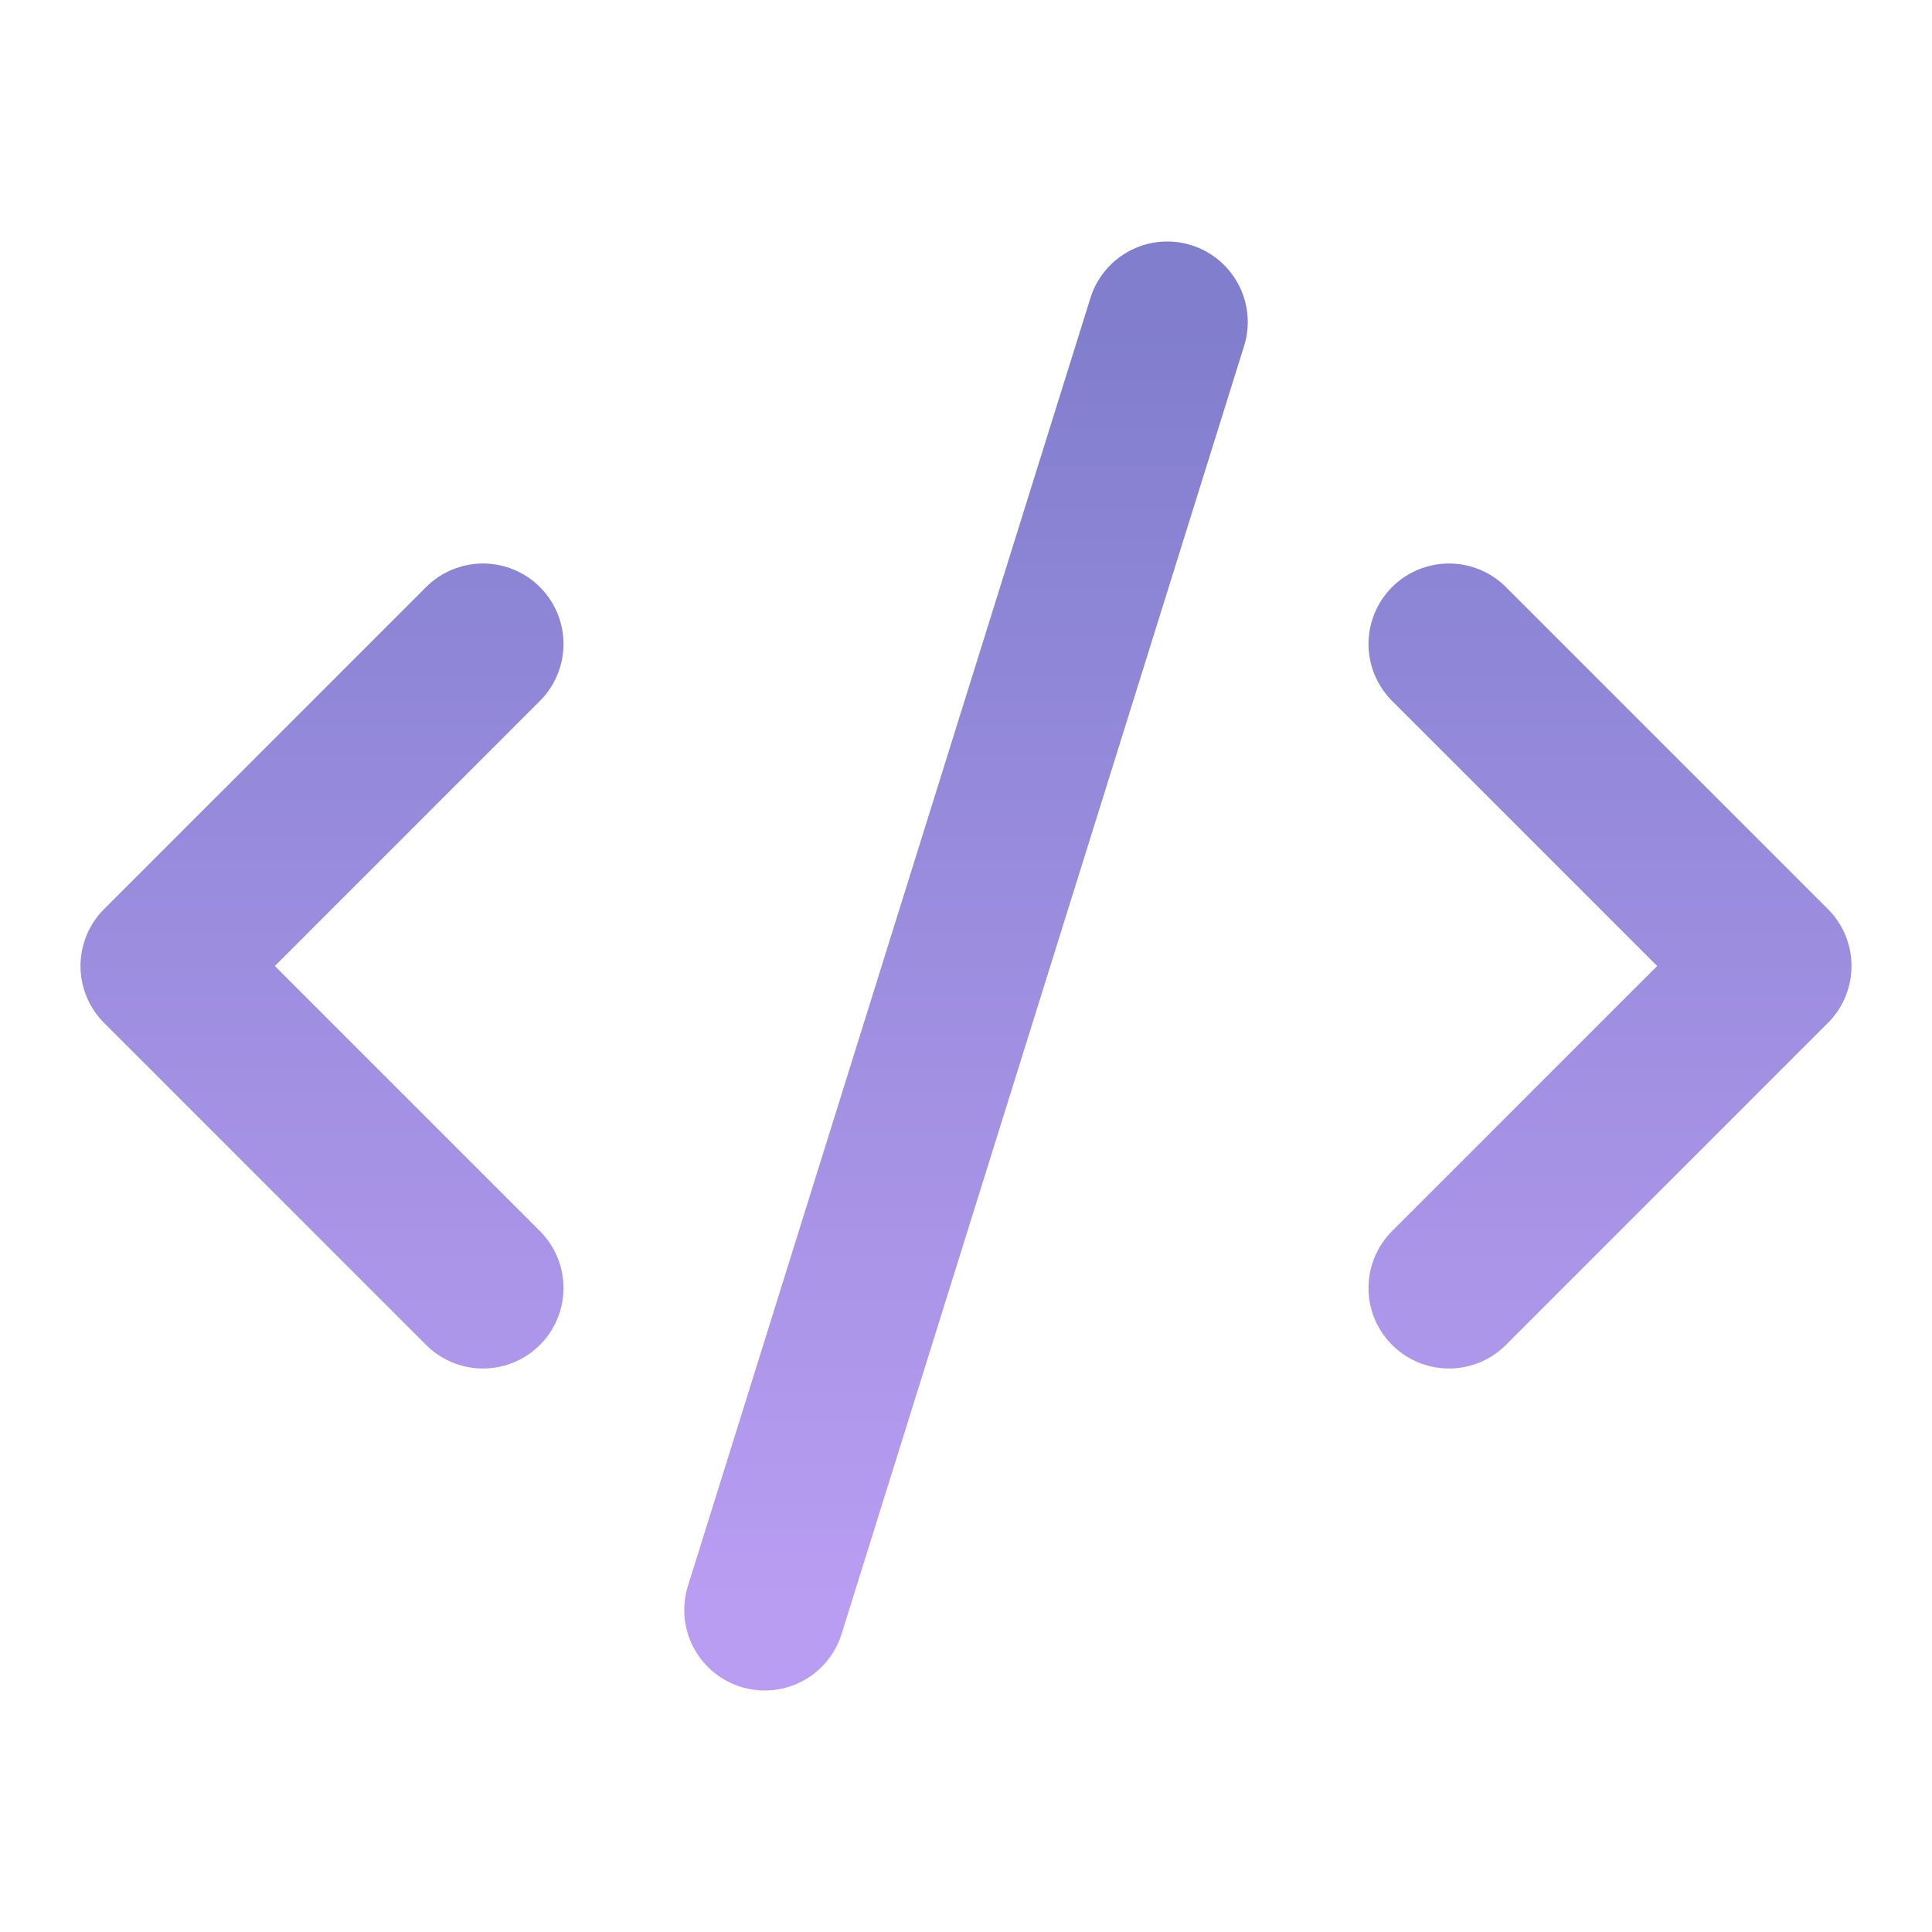
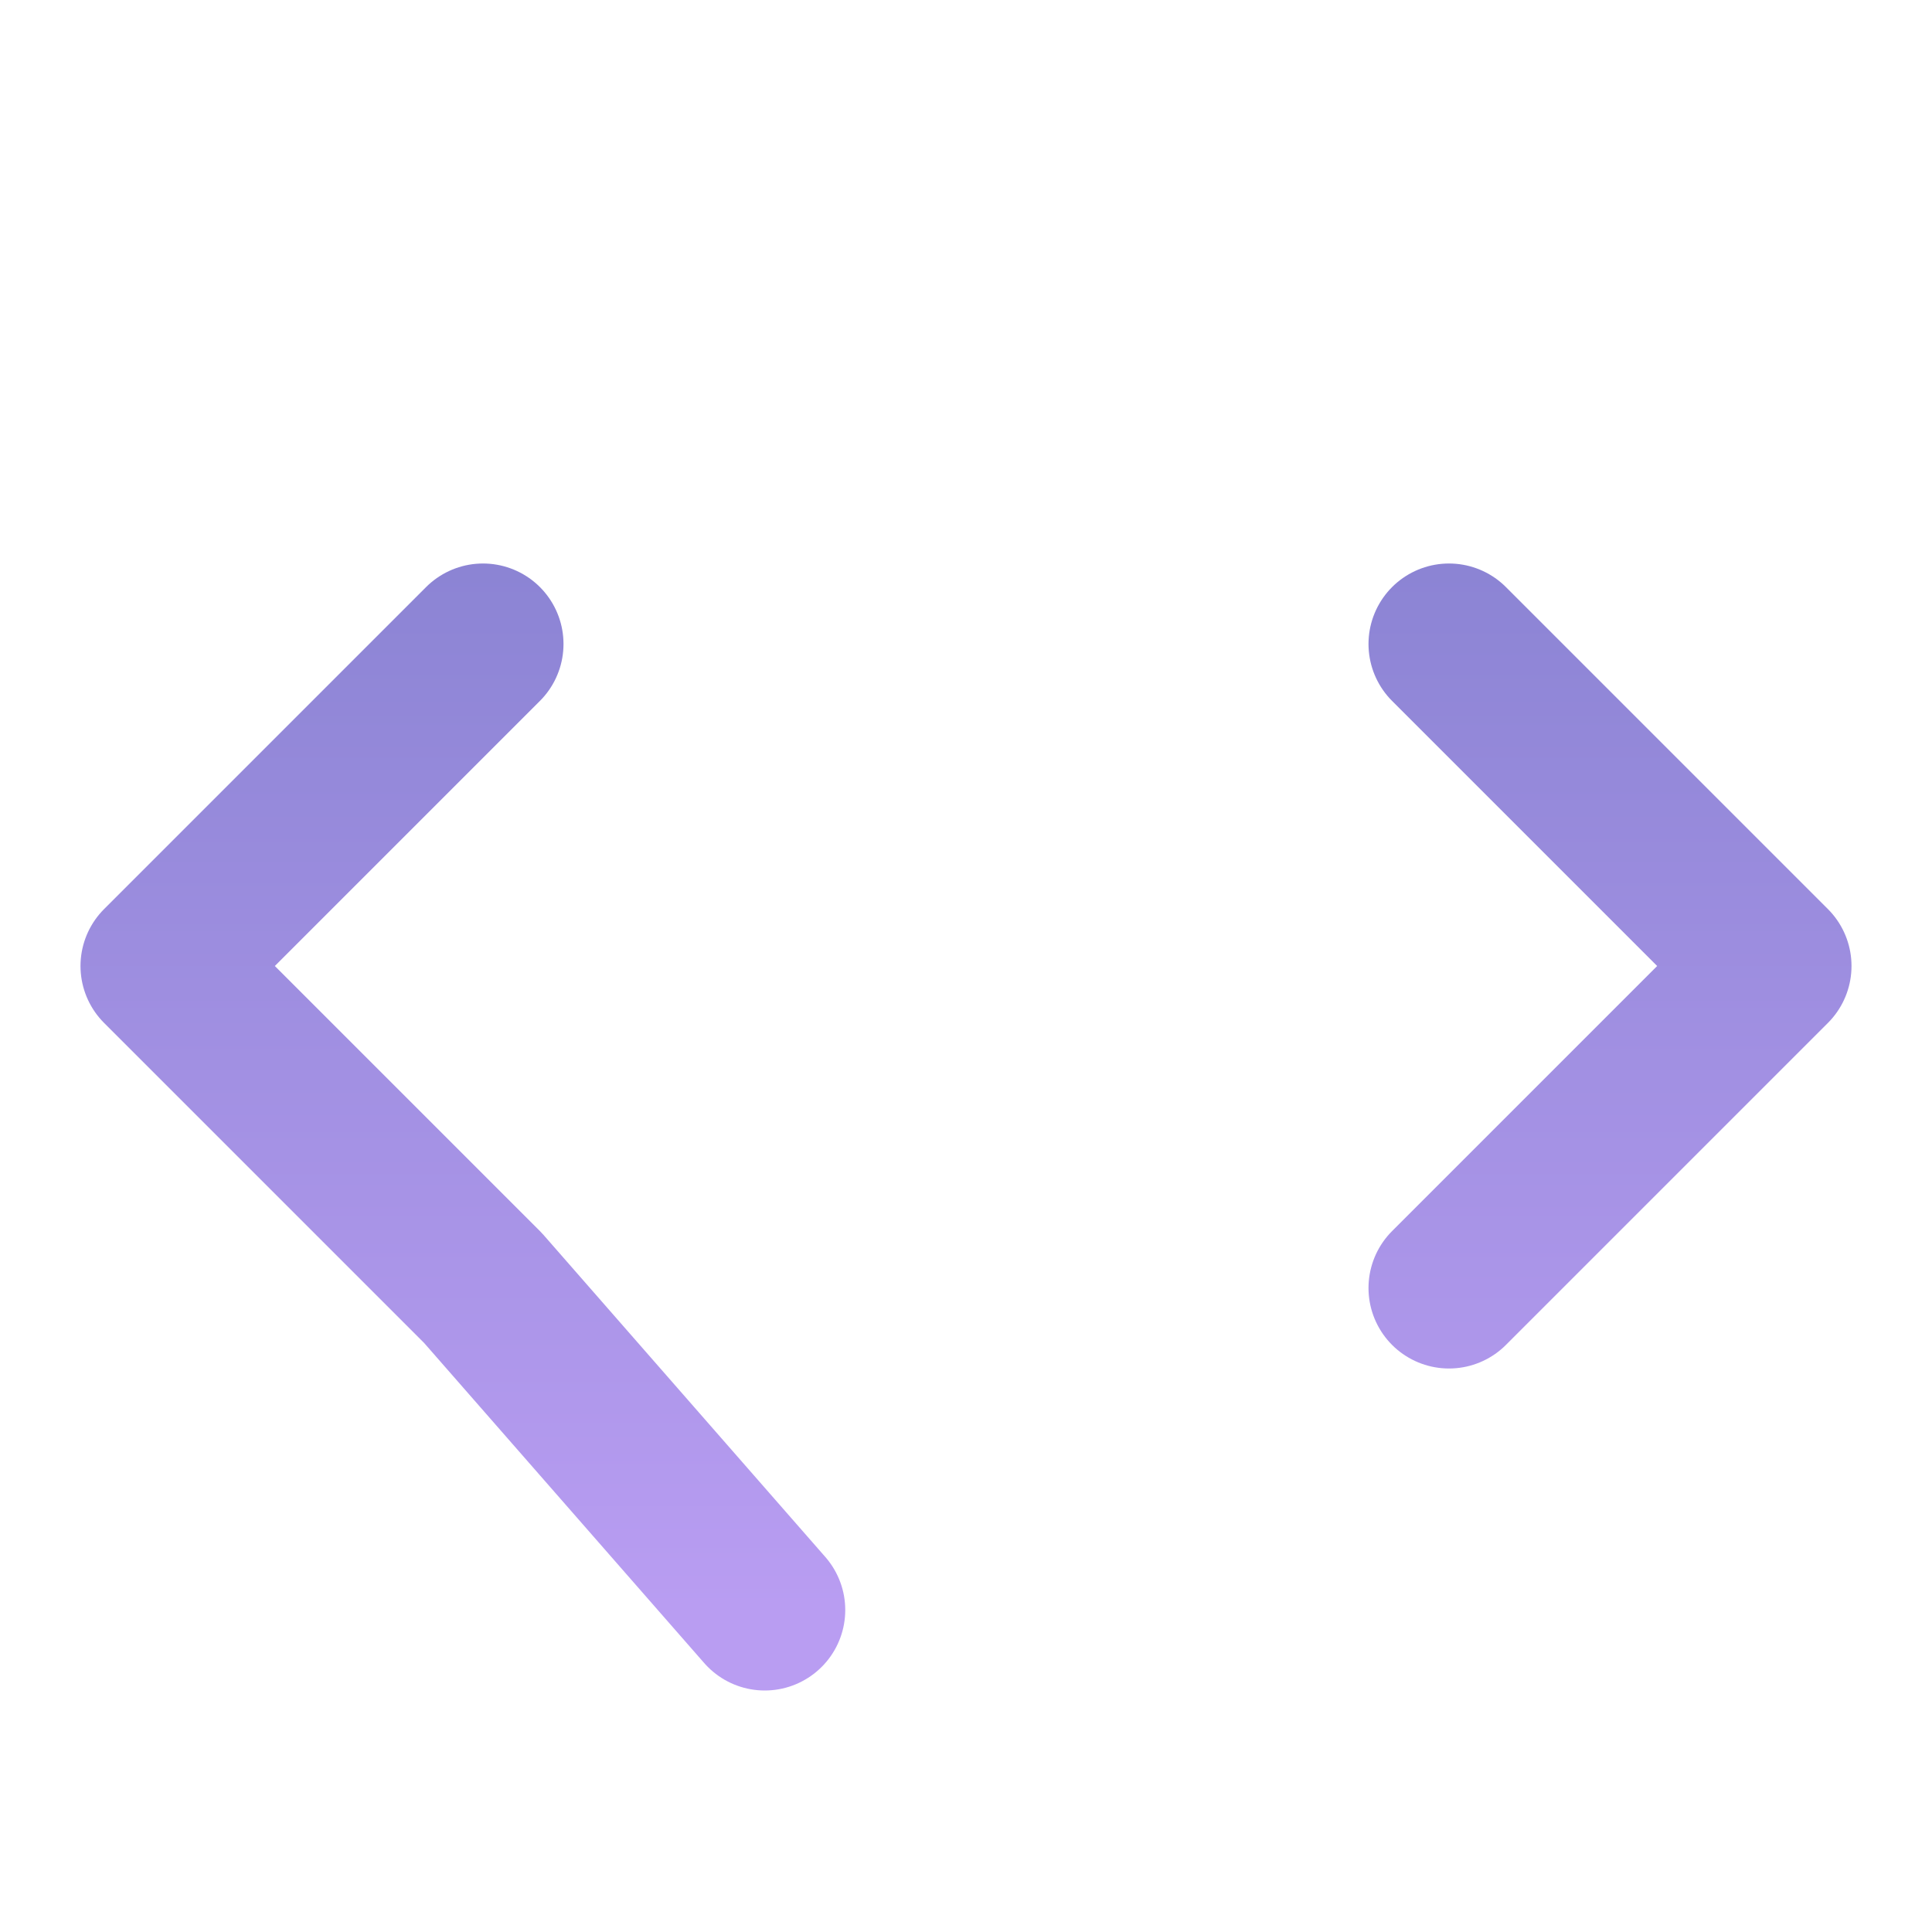
<svg xmlns="http://www.w3.org/2000/svg" width="60" height="60" viewBox="0 0 60 60" fill="none">
-   <path d="M45 40L55 30L45 20M15 20L5 30L15 40M36.25 10L23.75 50" stroke="url(#paint0_linear_367_196)" stroke-width="5" stroke-linecap="round" stroke-linejoin="round" />
+   <path d="M45 40L55 30L45 20M15 20L5 30L15 40L23.75 50" stroke="url(#paint0_linear_367_196)" stroke-width="5" stroke-linecap="round" stroke-linejoin="round" />
  <defs>
    <linearGradient id="paint0_linear_367_196" x1="30" y1="10" x2="30" y2="50" gradientUnits="userSpaceOnUse">
      <stop stop-color="#817ECD" />
      <stop offset="1" stop-color="#B99DF2" />
    </linearGradient>
  </defs>
</svg>